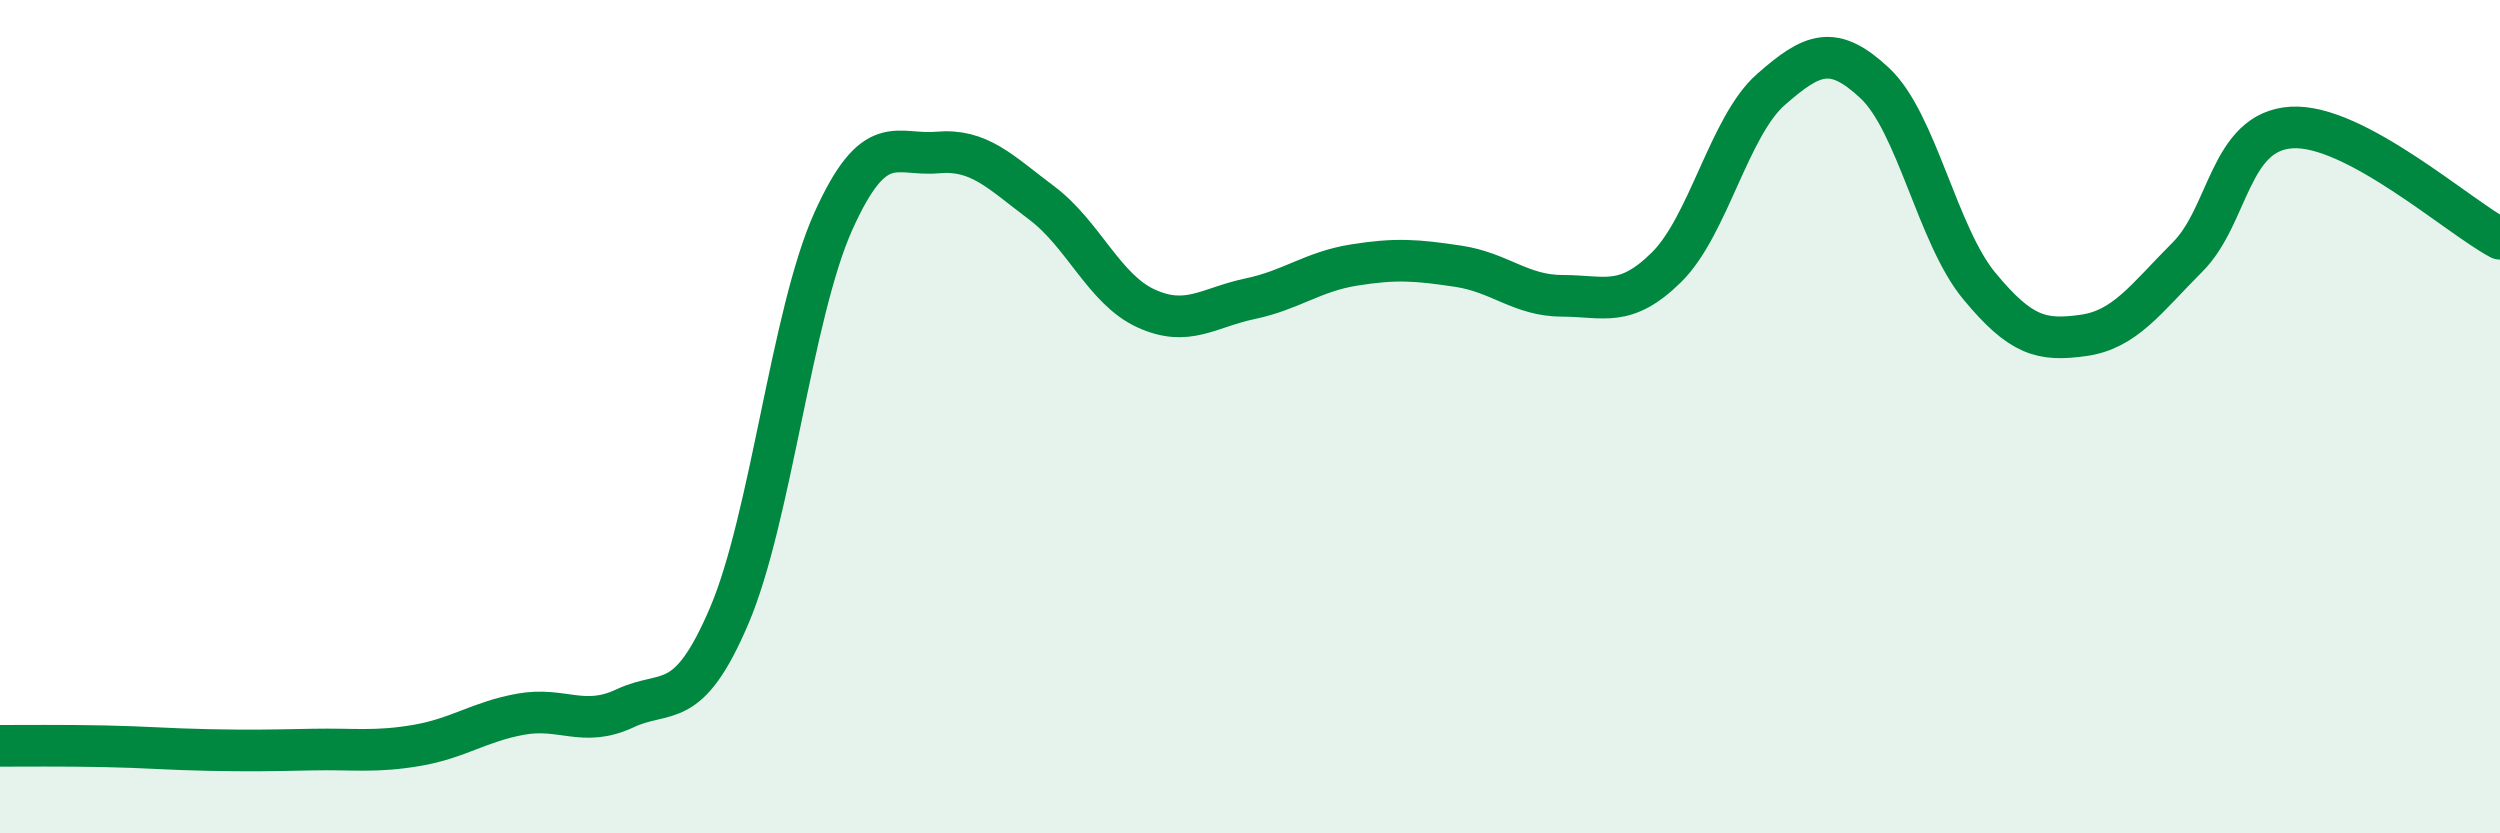
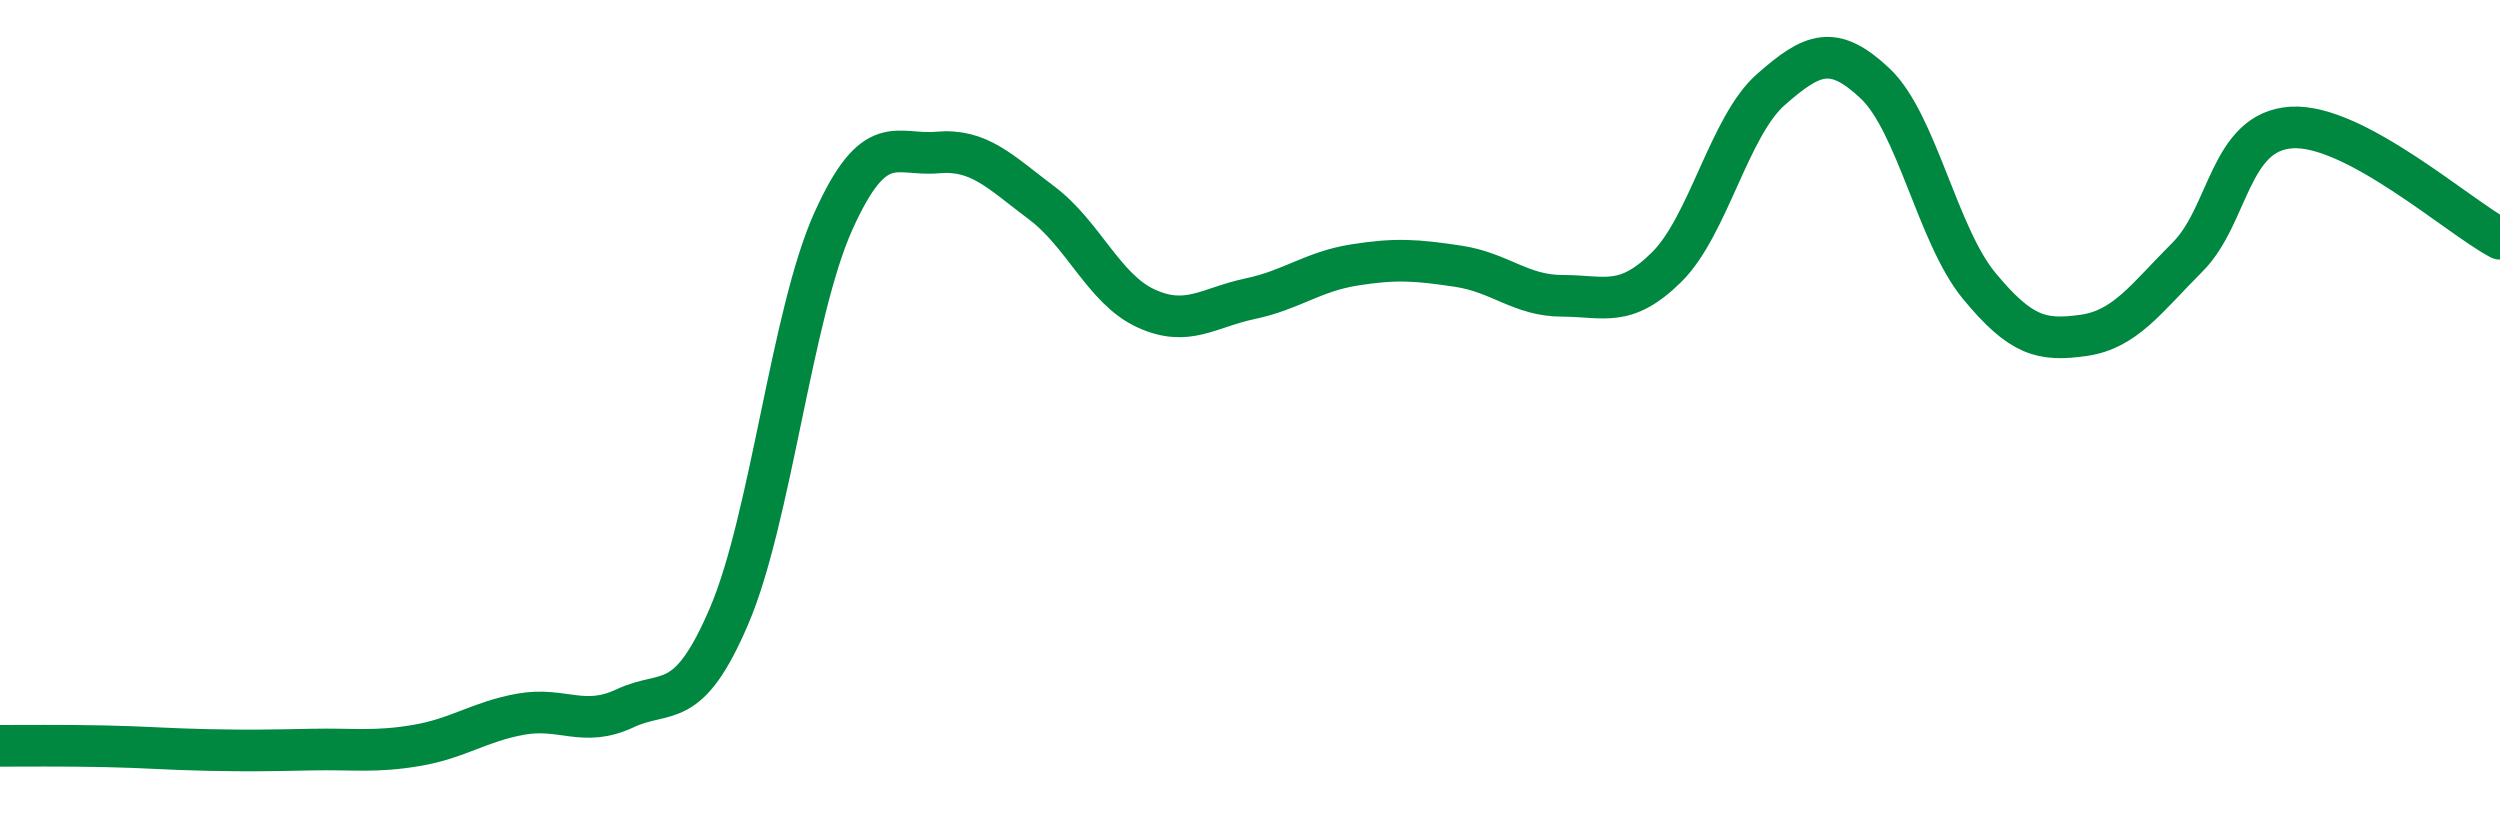
<svg xmlns="http://www.w3.org/2000/svg" width="60" height="20" viewBox="0 0 60 20">
-   <path d="M 0,17.9 C 0.5,17.9 1.5,17.89 2.5,17.91 C 3.5,17.93 4,17.98 5,18 C 6,18.02 6.5,18.01 7.5,17.99 C 8.5,17.97 9,18.06 10,17.89 C 11,17.72 11.5,17.32 12.5,17.14 C 13.5,16.96 14,17.47 15,17 C 16,16.53 16.5,17.12 17.5,14.78 C 18.5,12.44 19,7.53 20,5.31 C 21,3.09 21.5,3.75 22.5,3.66 C 23.5,3.57 24,4.12 25,4.87 C 26,5.62 26.5,6.94 27.5,7.4 C 28.5,7.86 29,7.38 30,7.17 C 31,6.96 31.5,6.52 32.5,6.36 C 33.5,6.2 34,6.24 35,6.39 C 36,6.54 36.5,7.1 37.5,7.1 C 38.5,7.1 39,7.4 40,6.41 C 41,5.42 41.5,3.03 42.5,2.15 C 43.5,1.27 44,1.06 45,2 C 46,2.94 46.5,5.65 47.5,6.86 C 48.5,8.07 49,8.19 50,8.05 C 51,7.91 51.5,7.17 52.5,6.17 C 53.5,5.17 53.5,3.15 55,3.06 C 56.5,2.97 59,5.2 60,5.73L60 20L0 20Z" fill="#008740" opacity="0.1" stroke-linecap="round" stroke-linejoin="round" />
  <path d="M 0,17.9 C 0.5,17.9 1.5,17.89 2.5,17.91 C 3.5,17.93 4,17.98 5,18 C 6,18.02 6.5,18.01 7.5,17.99 C 8.5,17.97 9,18.06 10,17.89 C 11,17.72 11.5,17.32 12.5,17.14 C 13.5,16.96 14,17.47 15,17 C 16,16.53 16.5,17.12 17.5,14.78 C 18.5,12.44 19,7.53 20,5.31 C 21,3.09 21.5,3.75 22.5,3.66 C 23.5,3.57 24,4.12 25,4.87 C 26,5.62 26.5,6.94 27.5,7.4 C 28.5,7.86 29,7.38 30,7.17 C 31,6.96 31.5,6.52 32.5,6.36 C 33.5,6.2 34,6.24 35,6.39 C 36,6.54 36.5,7.1 37.5,7.1 C 38.5,7.1 39,7.4 40,6.41 C 41,5.42 41.5,3.03 42.5,2.15 C 43.5,1.27 44,1.06 45,2 C 46,2.94 46.5,5.65 47.5,6.86 C 48.5,8.07 49,8.19 50,8.05 C 51,7.91 51.5,7.17 52.5,6.17 C 53.5,5.17 53.5,3.15 55,3.06 C 56.5,2.97 59,5.2 60,5.73" stroke="#008740" stroke-width="1" fill="none" stroke-linecap="round" stroke-linejoin="round" />
</svg>